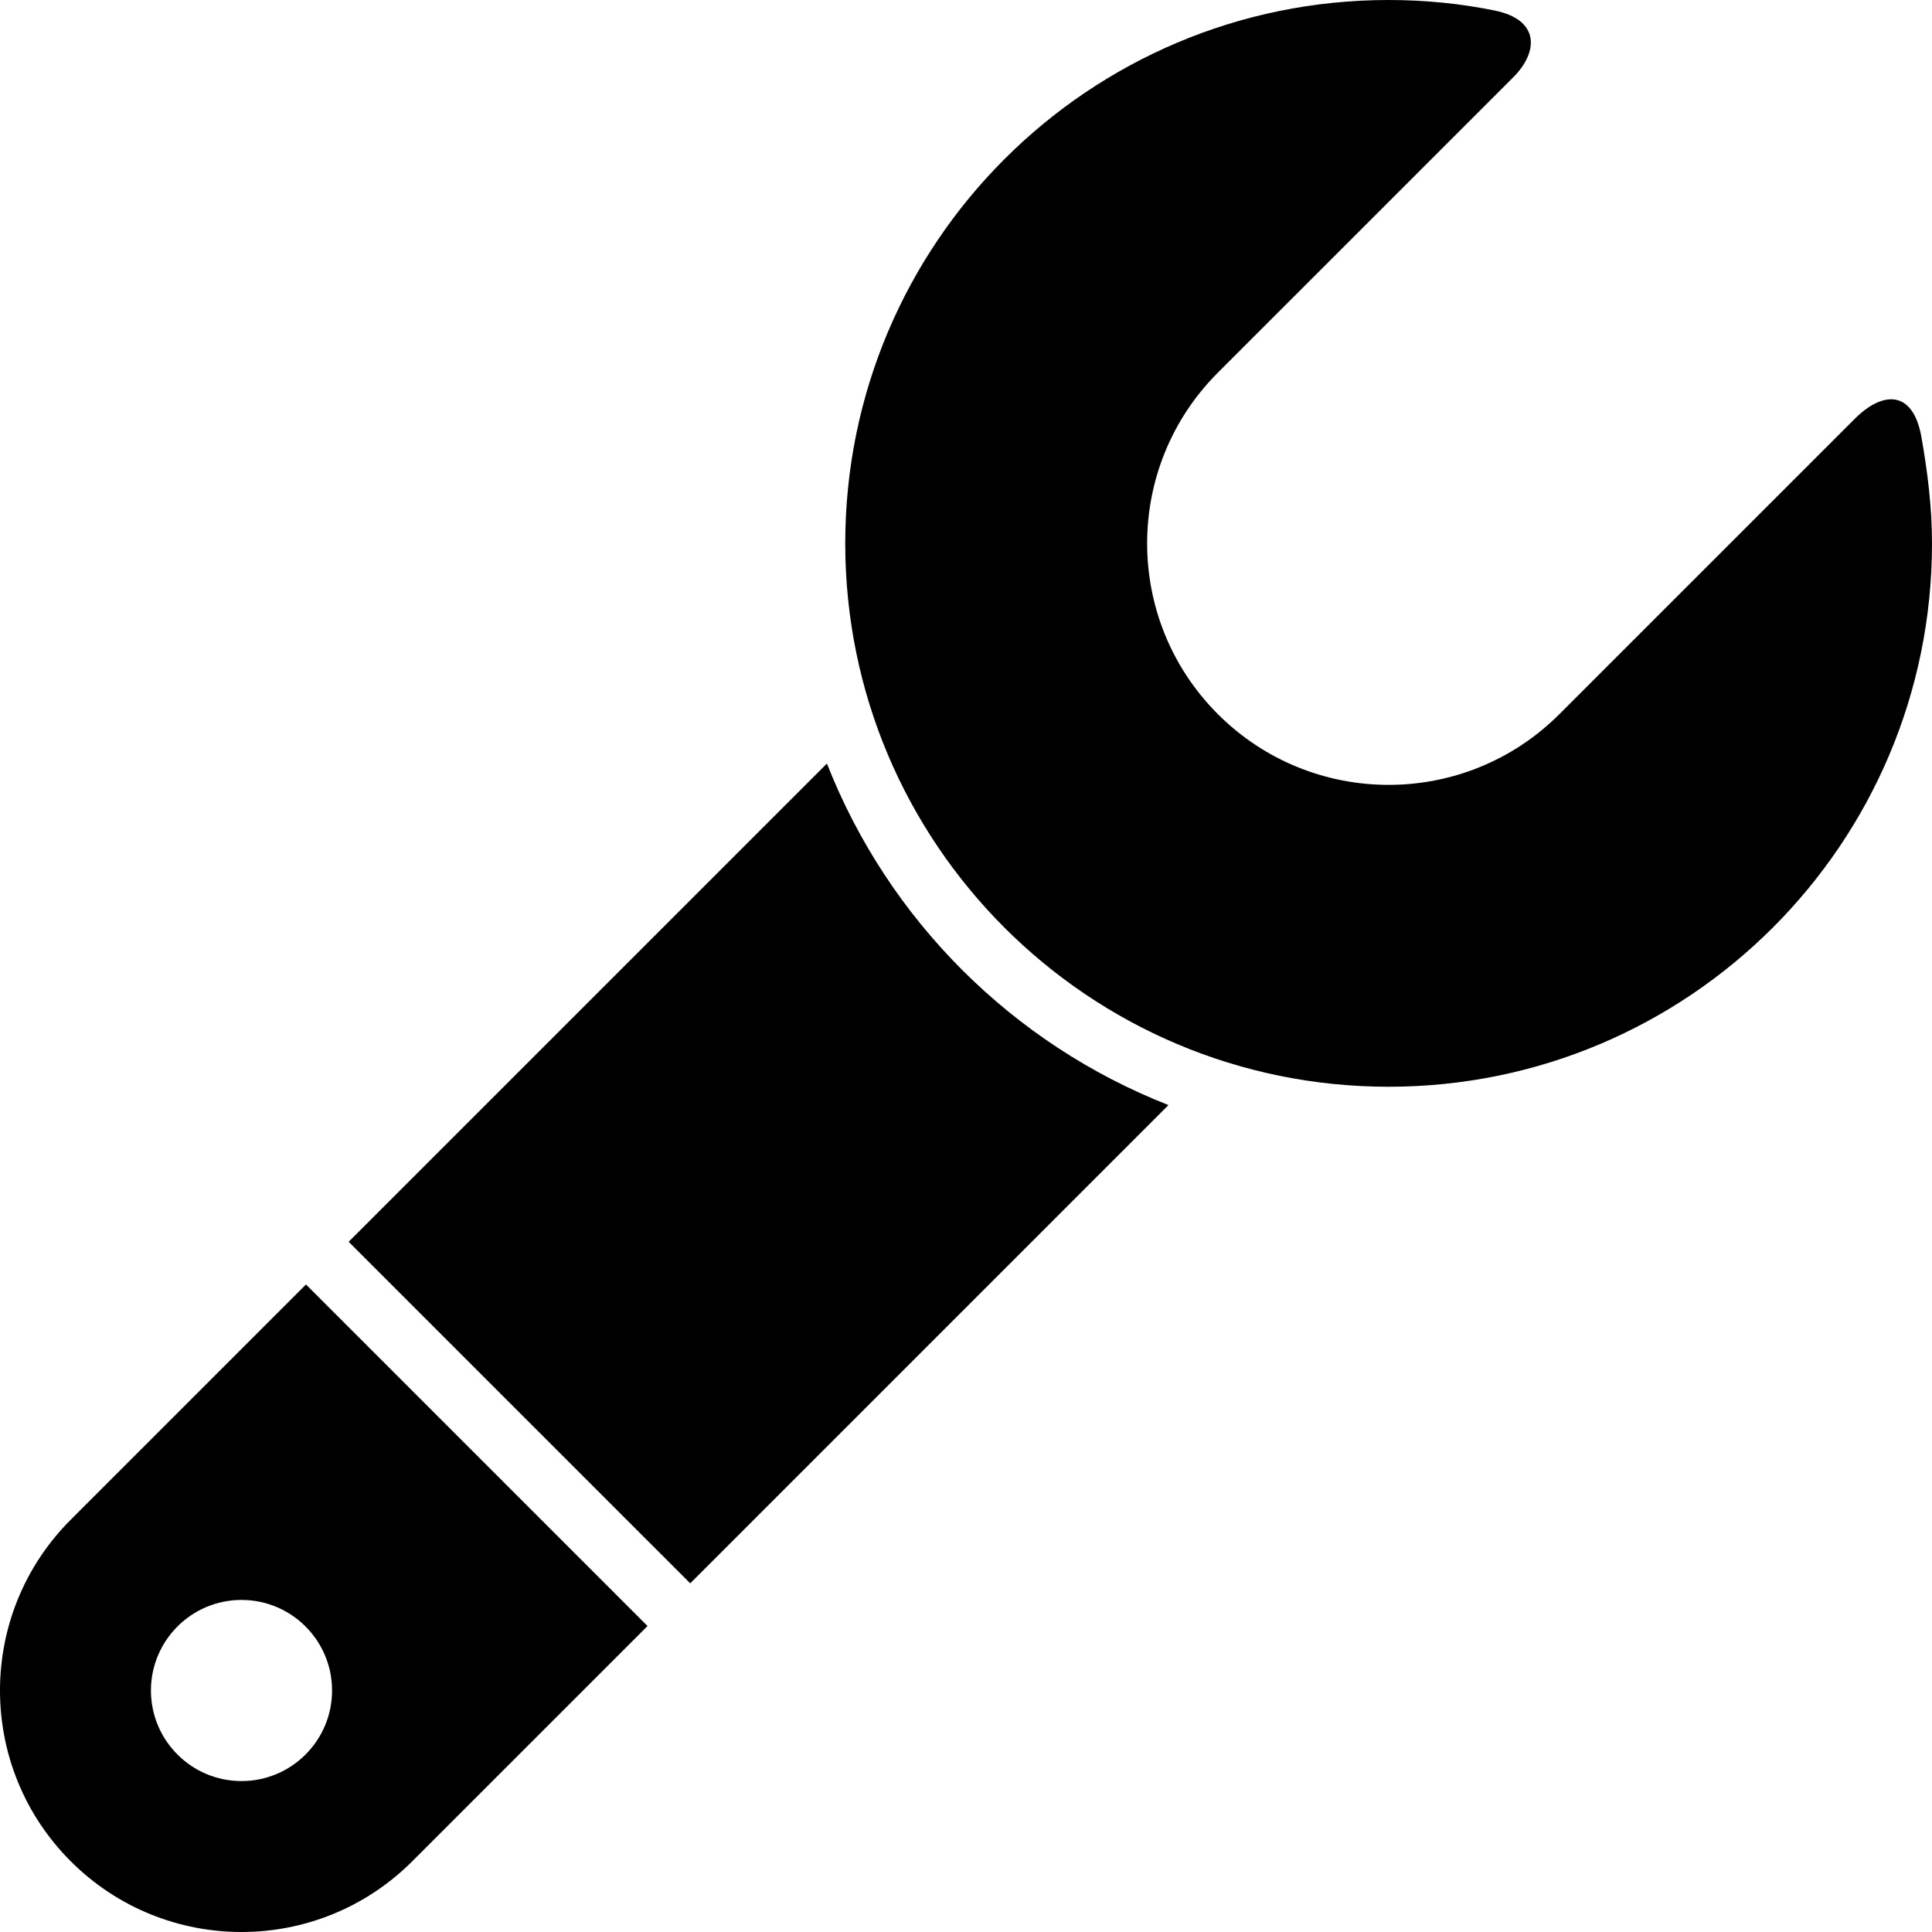
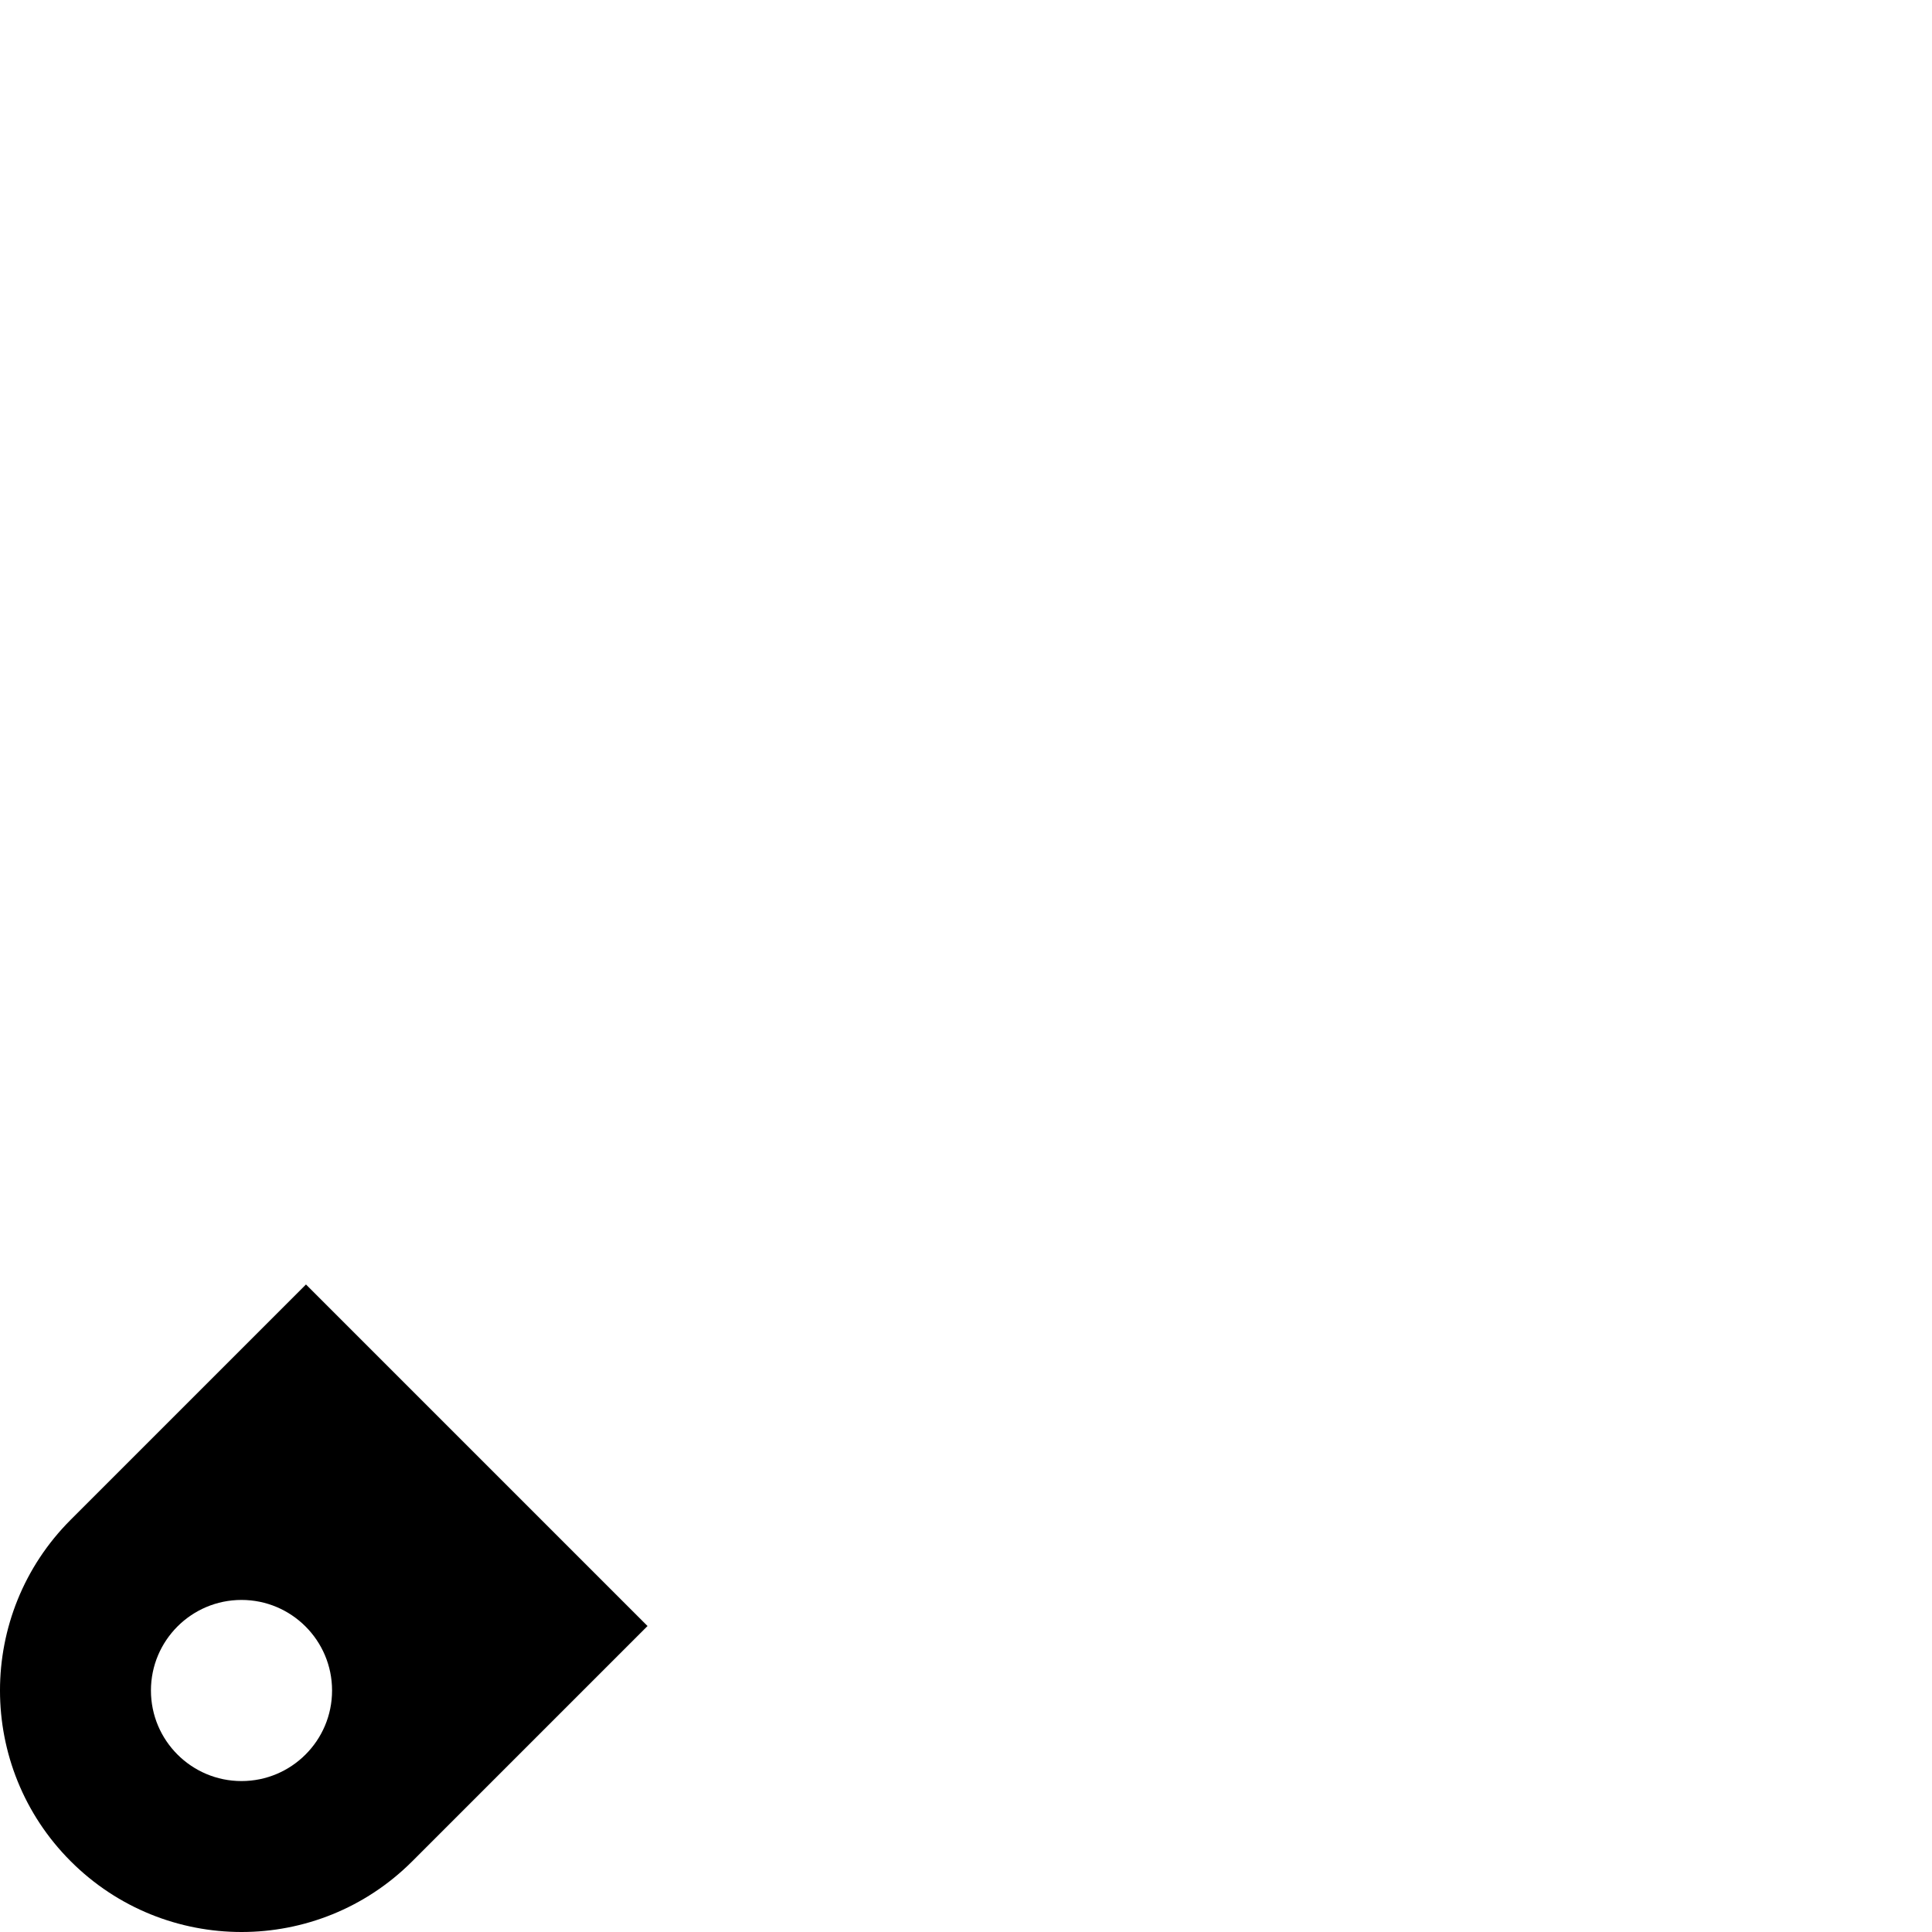
<svg xmlns="http://www.w3.org/2000/svg" version="1.0" id="Layer_1" width="800px" height="800px" viewBox="0 0 64 64" xml:space="preserve" fill="#000000">
  <g id="SVGRepo_bgCarrier" stroke-width="0" />
  <g id="SVGRepo_tracerCarrier" stroke-linecap="round" stroke-linejoin="round" />
  <g id="SVGRepo_iconCarrier">
    <g>
-       <path fill="#000" d="M63.652,14.49c-0.277-1.584-1.283-1.544-2.209-0.618s-9.787,9.786-9.787,9.786 c-3.123,3.123-8.189,3.123-11.312-0.001c-3.125-3.124-3.125-8.188,0-11.313c0,0,8.963-8.963,9.787-9.786 c0.822-0.823,0.9-1.901-0.621-2.21C48.375,0.117,47.201,0,46,0c-9.941,0-18,8.06-18,18s8.059,18,18,18s18-8.06,18-18 C64,16.799,63.852,15.631,63.652,14.49z" />
      <path fill="#000" d="M2.342,50.344c-3.123,3.123-3.123,8.189,0.001,11.313s8.19,3.124,11.313,0.001l7.794-7.794L10.136,42.55 L2.342,50.344z M8,59c-1.656,0-3-1.344-3-3s1.344-3,3-3s3,1.344,3,3S9.657,59,8,59z" />
-       <path fill="#000" d="M27.393,25.293L11.55,41.136L22.865,52.45l15.842-15.843C33.535,34.578,29.422,30.466,27.393,25.293z" />
    </g>
  </g>
</svg>